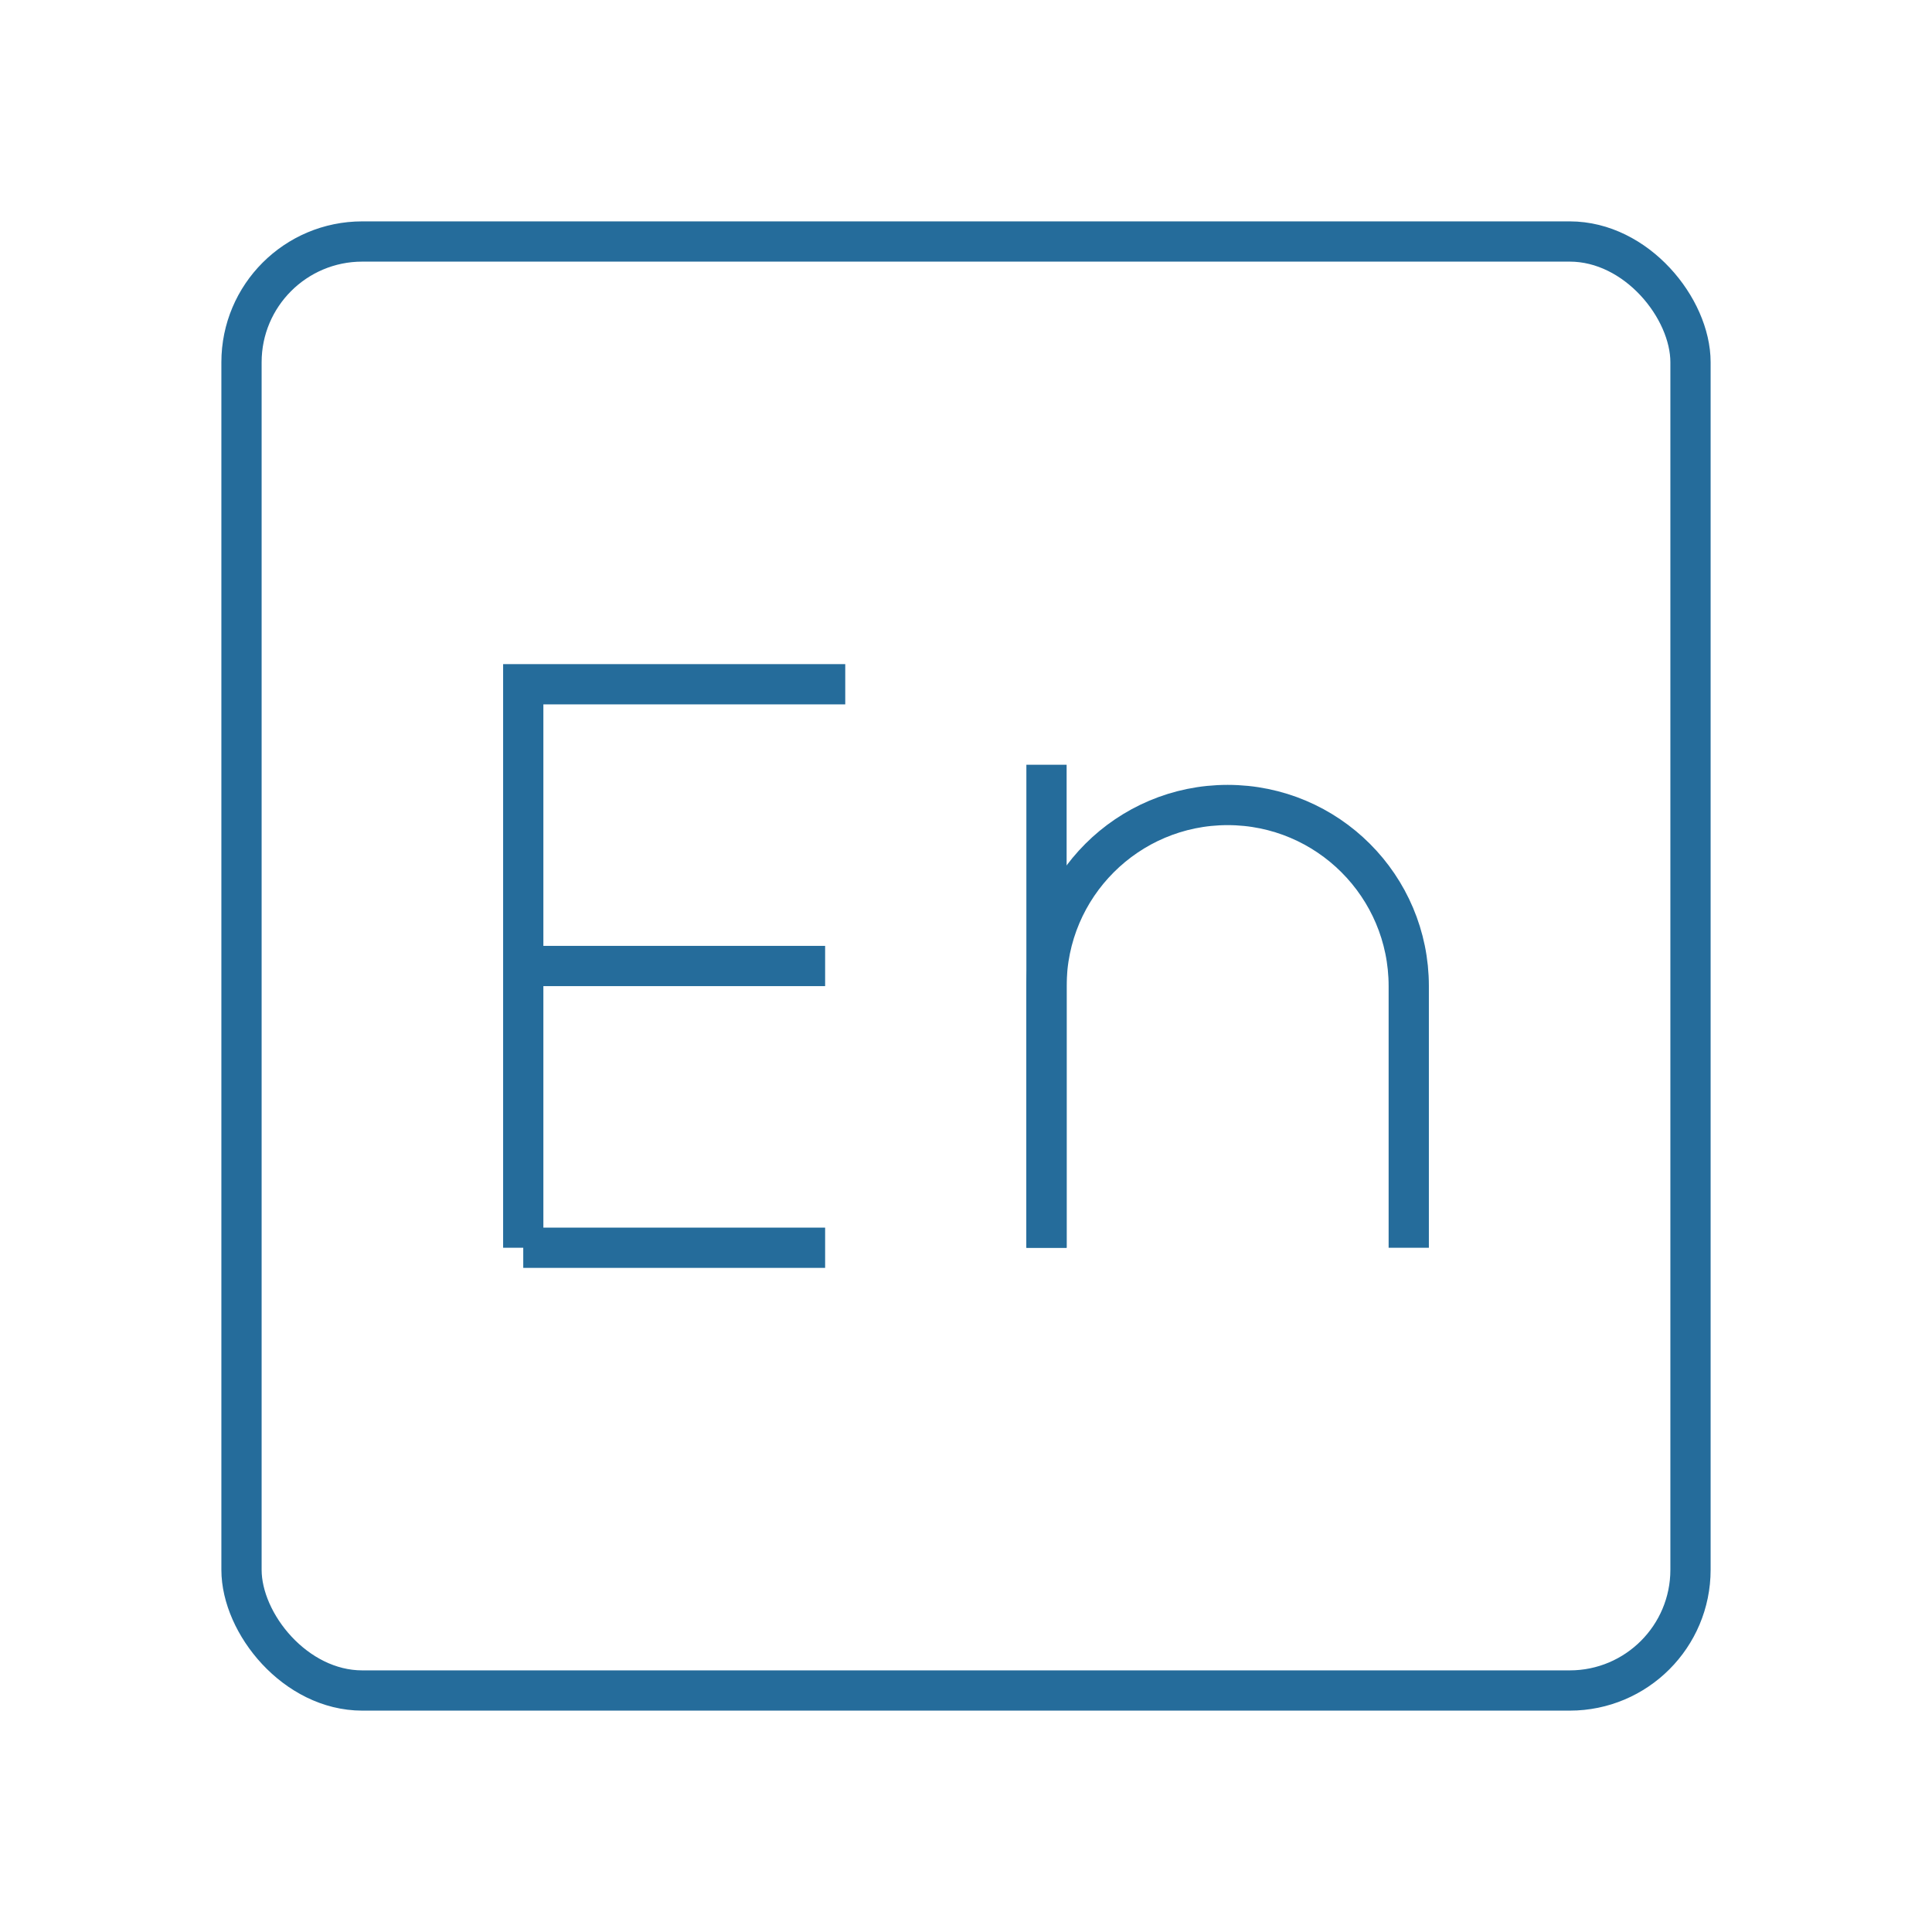
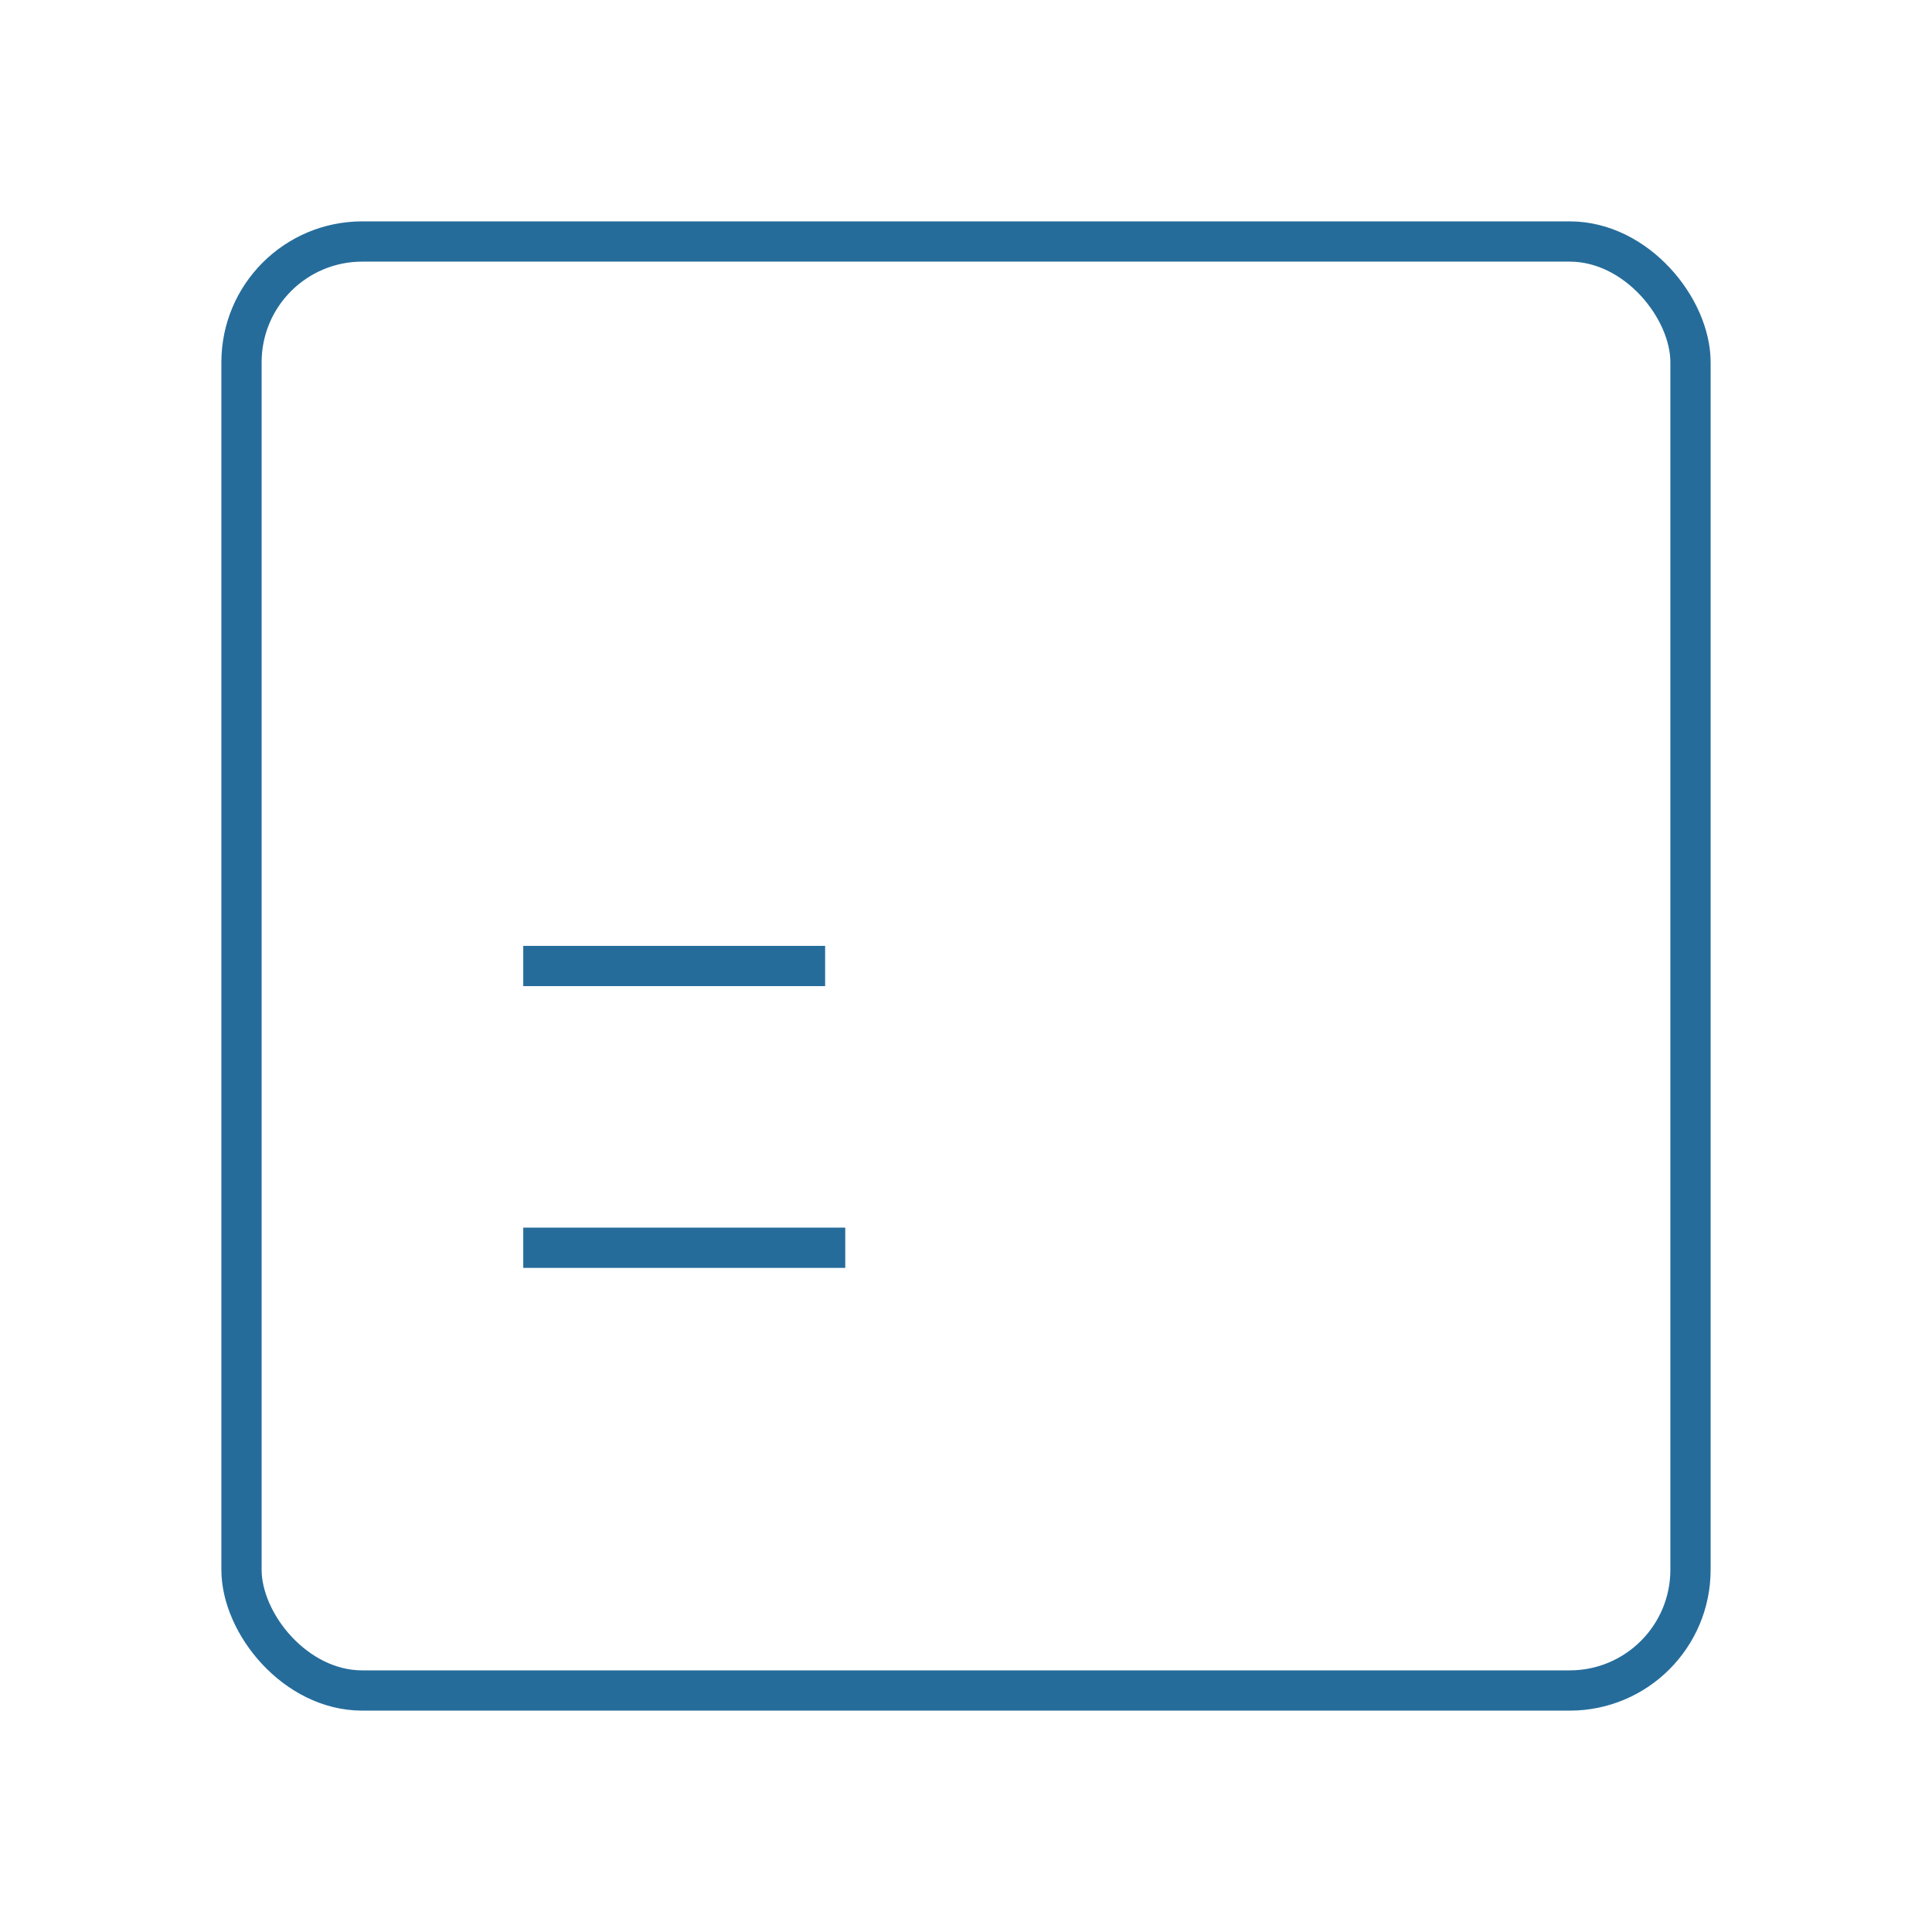
<svg xmlns="http://www.w3.org/2000/svg" width="100" height="100" viewBox="0 0 48 48" fill="none" stroke="#256c9b">
  <g id="SVGRepo_bgCarrier" strokeWidth="0" />
  <g id="SVGRepo_tracerCarrier" strokeLinecap="round" strokeLinejoin="round" />
  <g id="SVGRepo_iconCarrier">
-     <path d="M13 31V17H21" stroke="#256c9b" strokeWidth="1.392" strokeLinecap="round" strokeLinejoin="round" />
+     <path d="M13 31H21" stroke="#256c9b" strokeWidth="1.392" strokeLinecap="round" strokeLinejoin="round" />
    <path d="M13 24H20.5" stroke="#256c9b" strokeWidth="1.392" strokeLinecap="round" strokeLinejoin="round" />
-     <path d="M13 31H20.5" stroke="#256c9b" strokeWidth="1.392" strokeLinecap="round" strokeLinejoin="round" />
-     <path d="M26 31L26 19" stroke="#256c9b" strokeWidth="1.392" strokeLinecap="round" strokeLinejoin="round" />
-     <path d="M26 31L26 24.5C26 22.015 28.015 20 30.5 20V20C32.985 20 35 22.015 35 24.5L35 31" stroke="#256c9b" strokeWidth="1.392" strokeLinecap="round" strokeLinejoin="round" />
    <rect x="6" y="6" width="36" height="36" rx="3" stroke="#256c9b" strokeWidth="1.392" strokeLinecap="round" strokeLinejoin="round" />
  </g>
</svg>